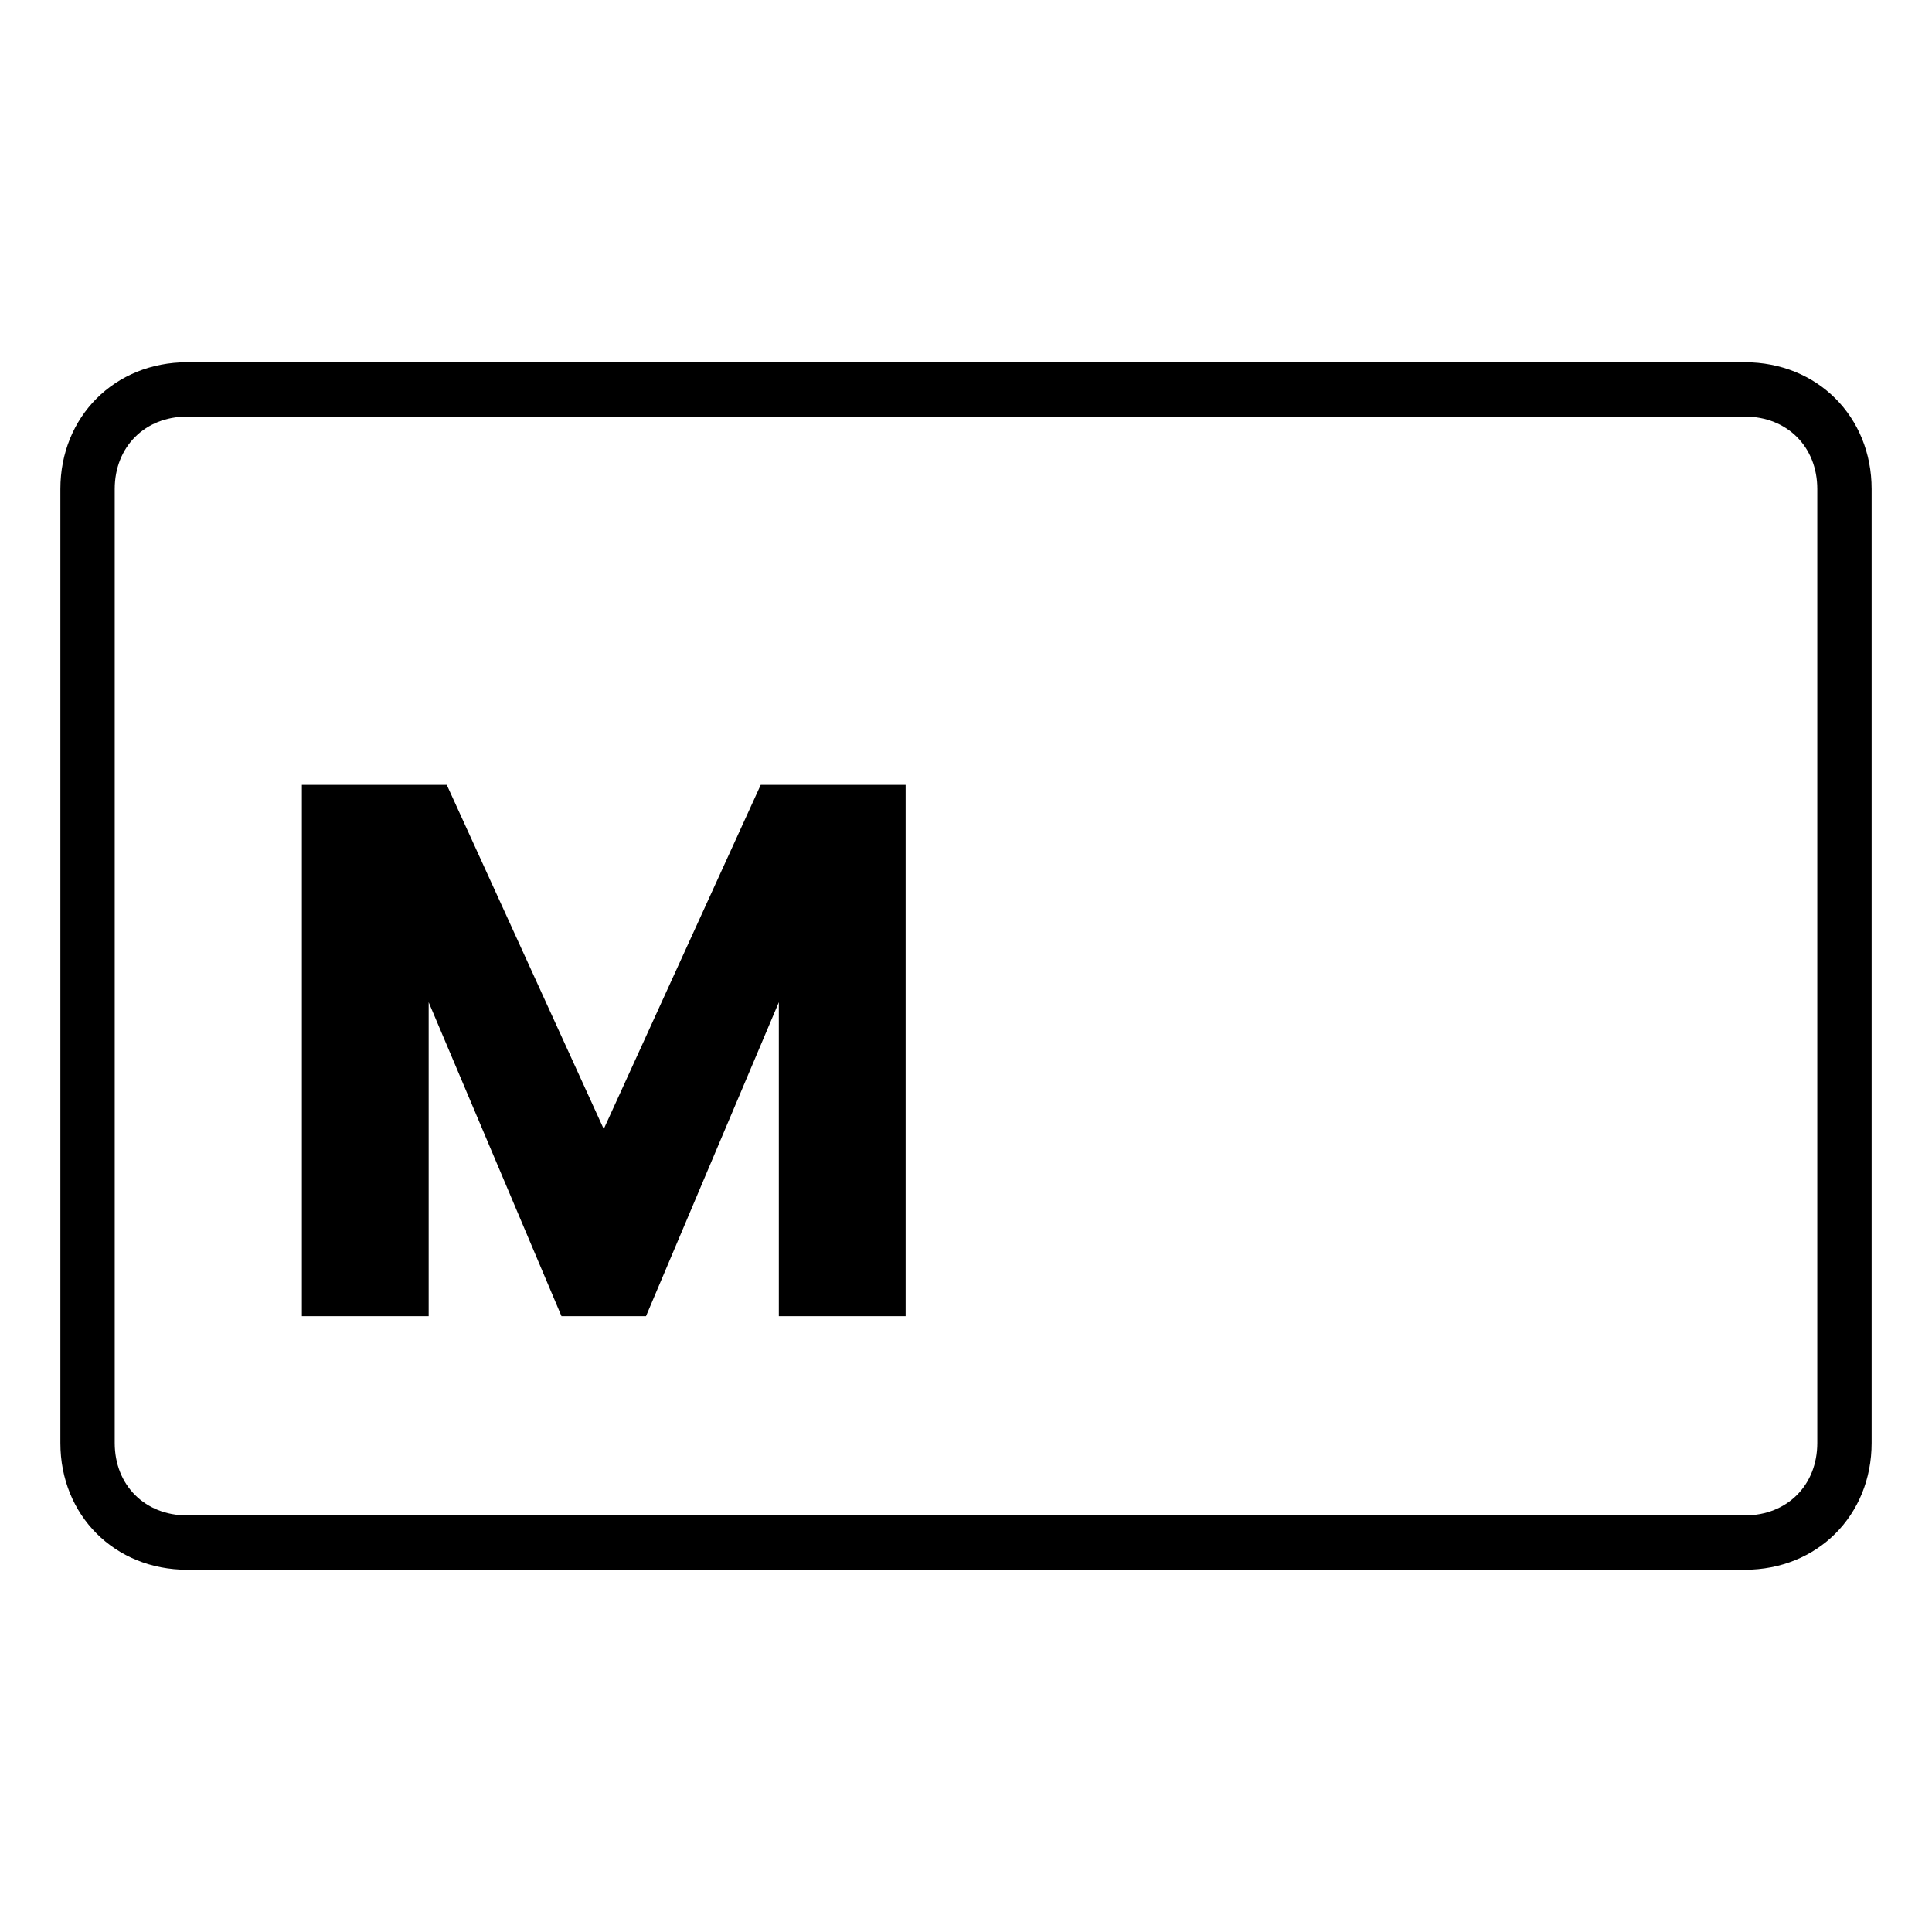
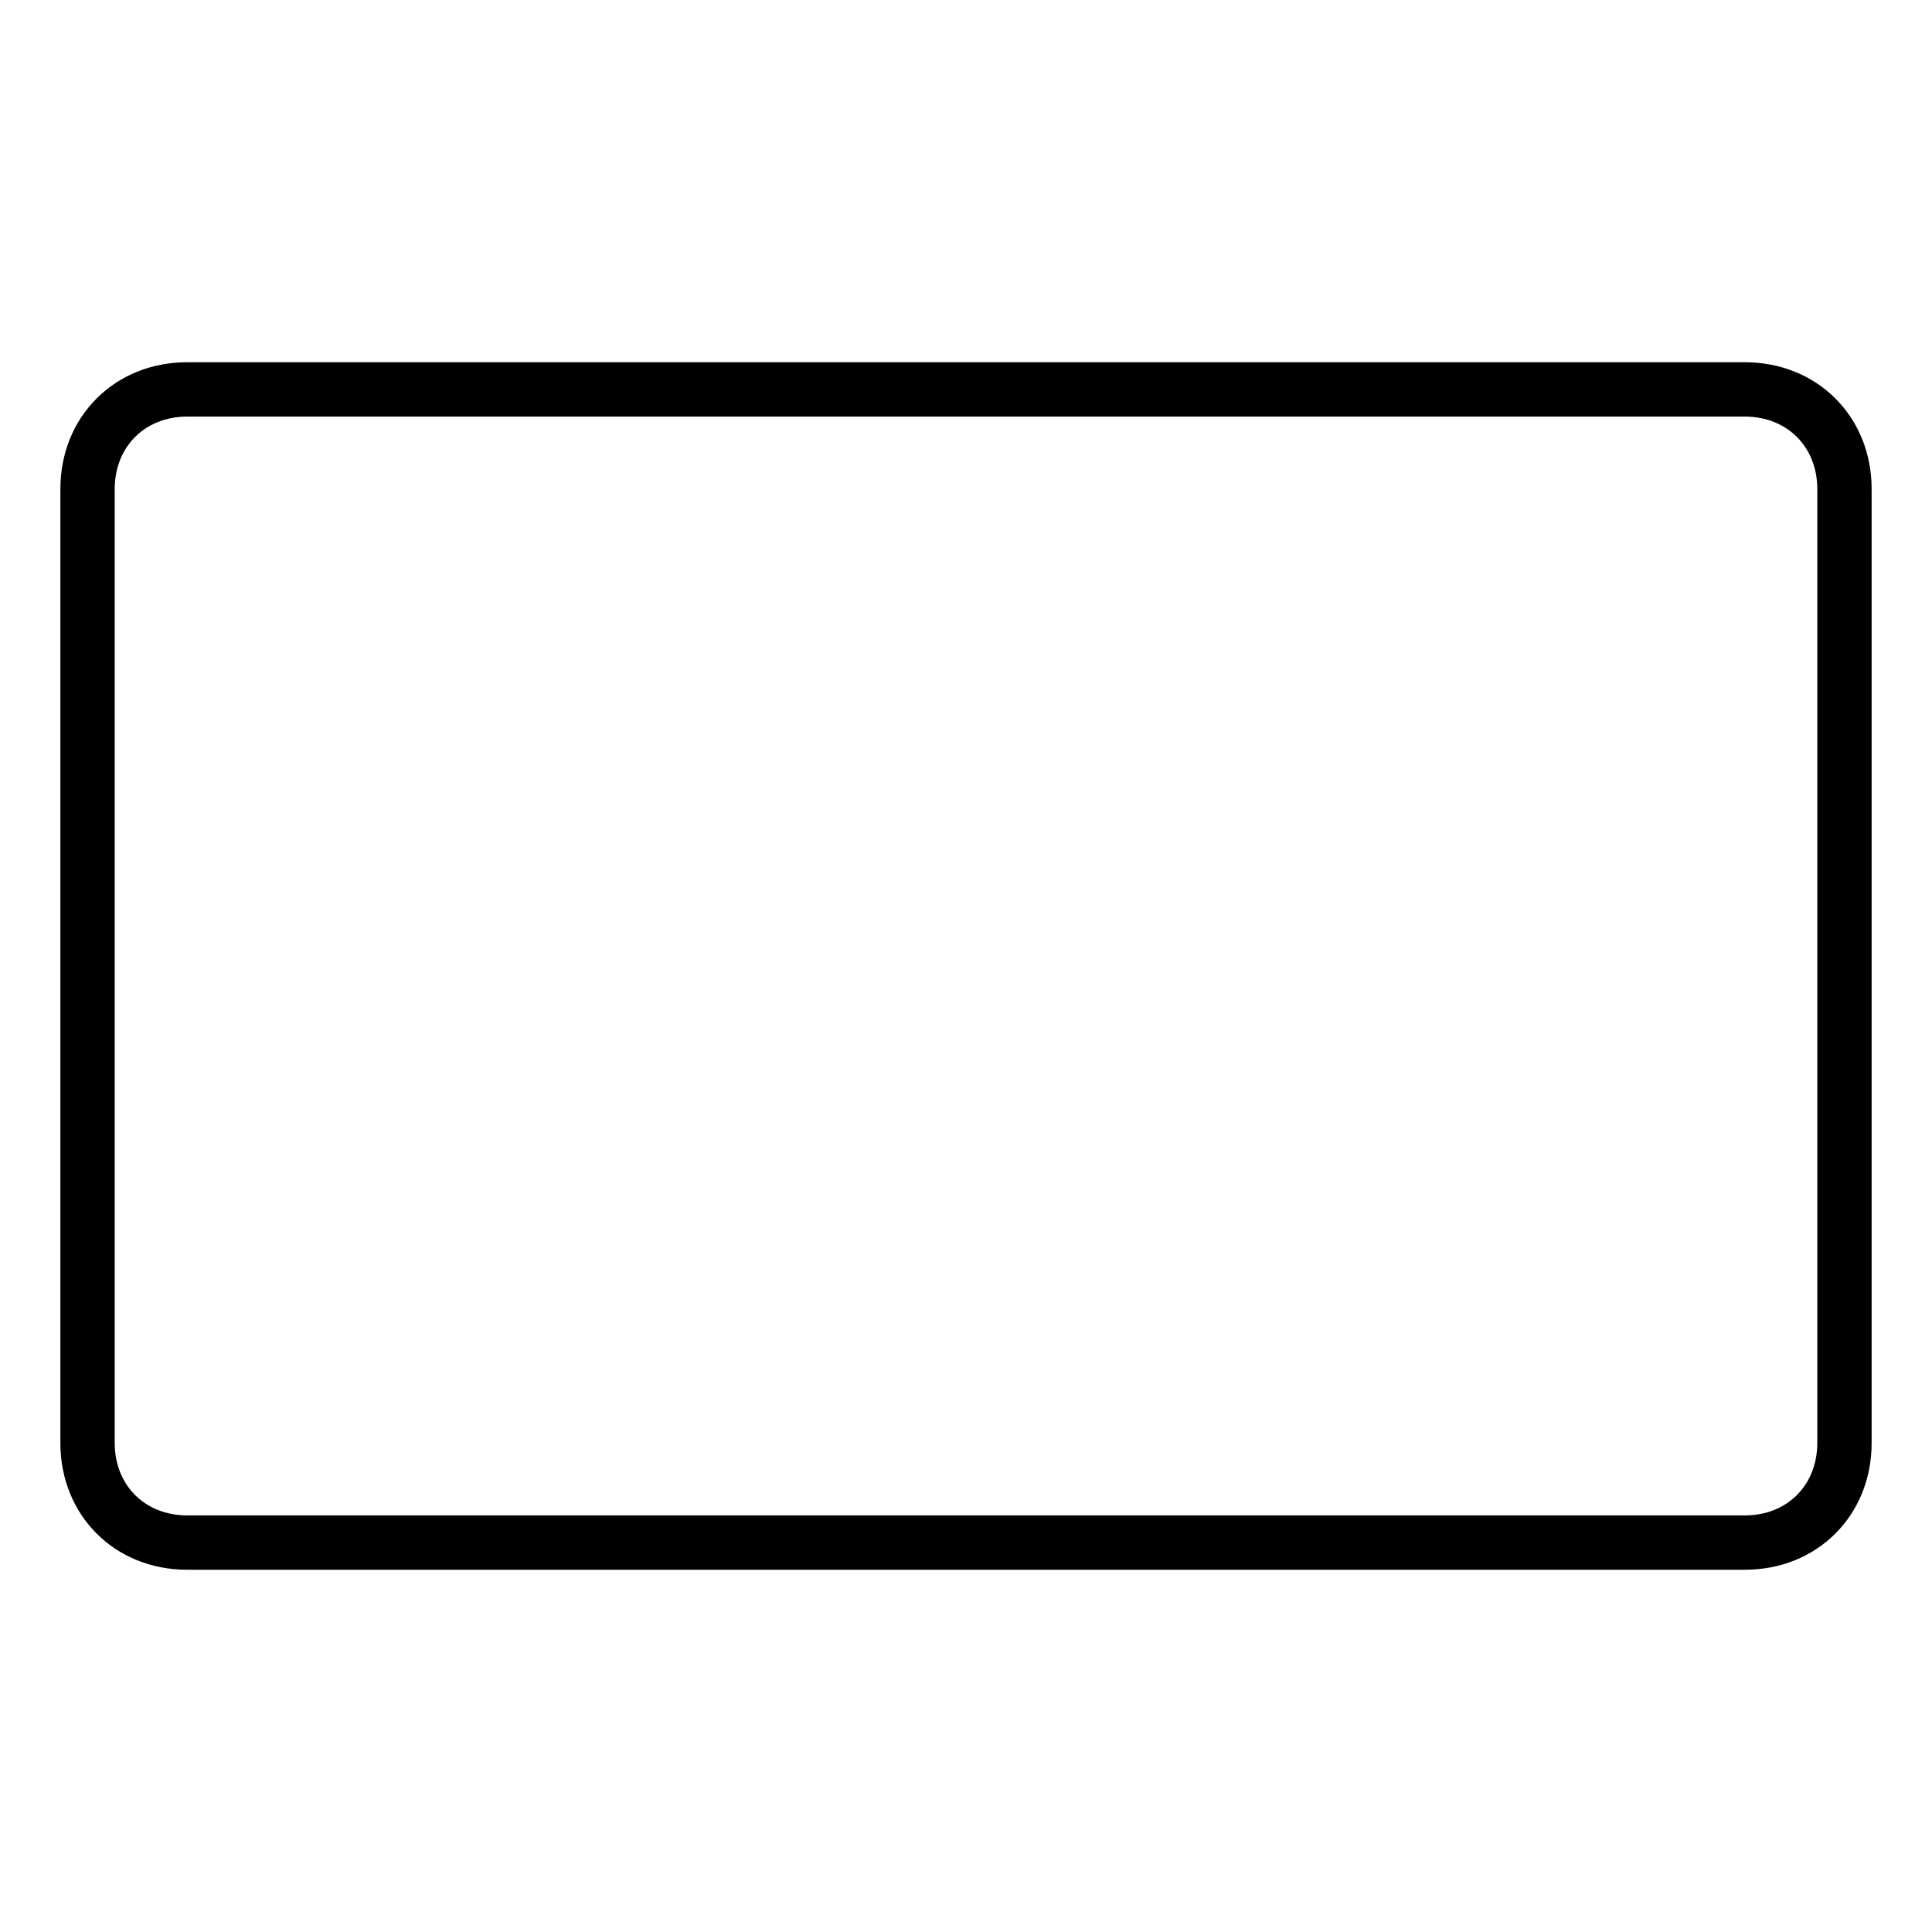
<svg xmlns="http://www.w3.org/2000/svg" id="Ebene_2" version="1.1" viewBox="0 0 32 32">
  <path d="M28.9,26H3.1c-1.2,0-2.1-.9-2.1-2.1v-15.8c0-1.2.9-2.1,2.1-2.1h25.8c1.2,0,2.1.9,2.1,2.1v15.8c0,1.2-.9,2.1-2.1,2.1ZM3.1,6.9c-.7,0-1.2.5-1.2,1.2v15.8c0,.7.5,1.2,1.2,1.2h25.8c.7,0,1.2-.5,1.2-1.2v-15.8c0-.7-.5-1.2-1.2-1.2,0,0-25.8,0-25.8,0Z" />
-   <polygon points="7.1 16.6 9.3 21.8 10.7 21.8 12.9 16.6 12.9 21.8 15 21.8 15 13 12.6 13 10 18.7 7.4 13 5 13 5 21.8 7.1 21.8 7.1 16.6" />
</svg>